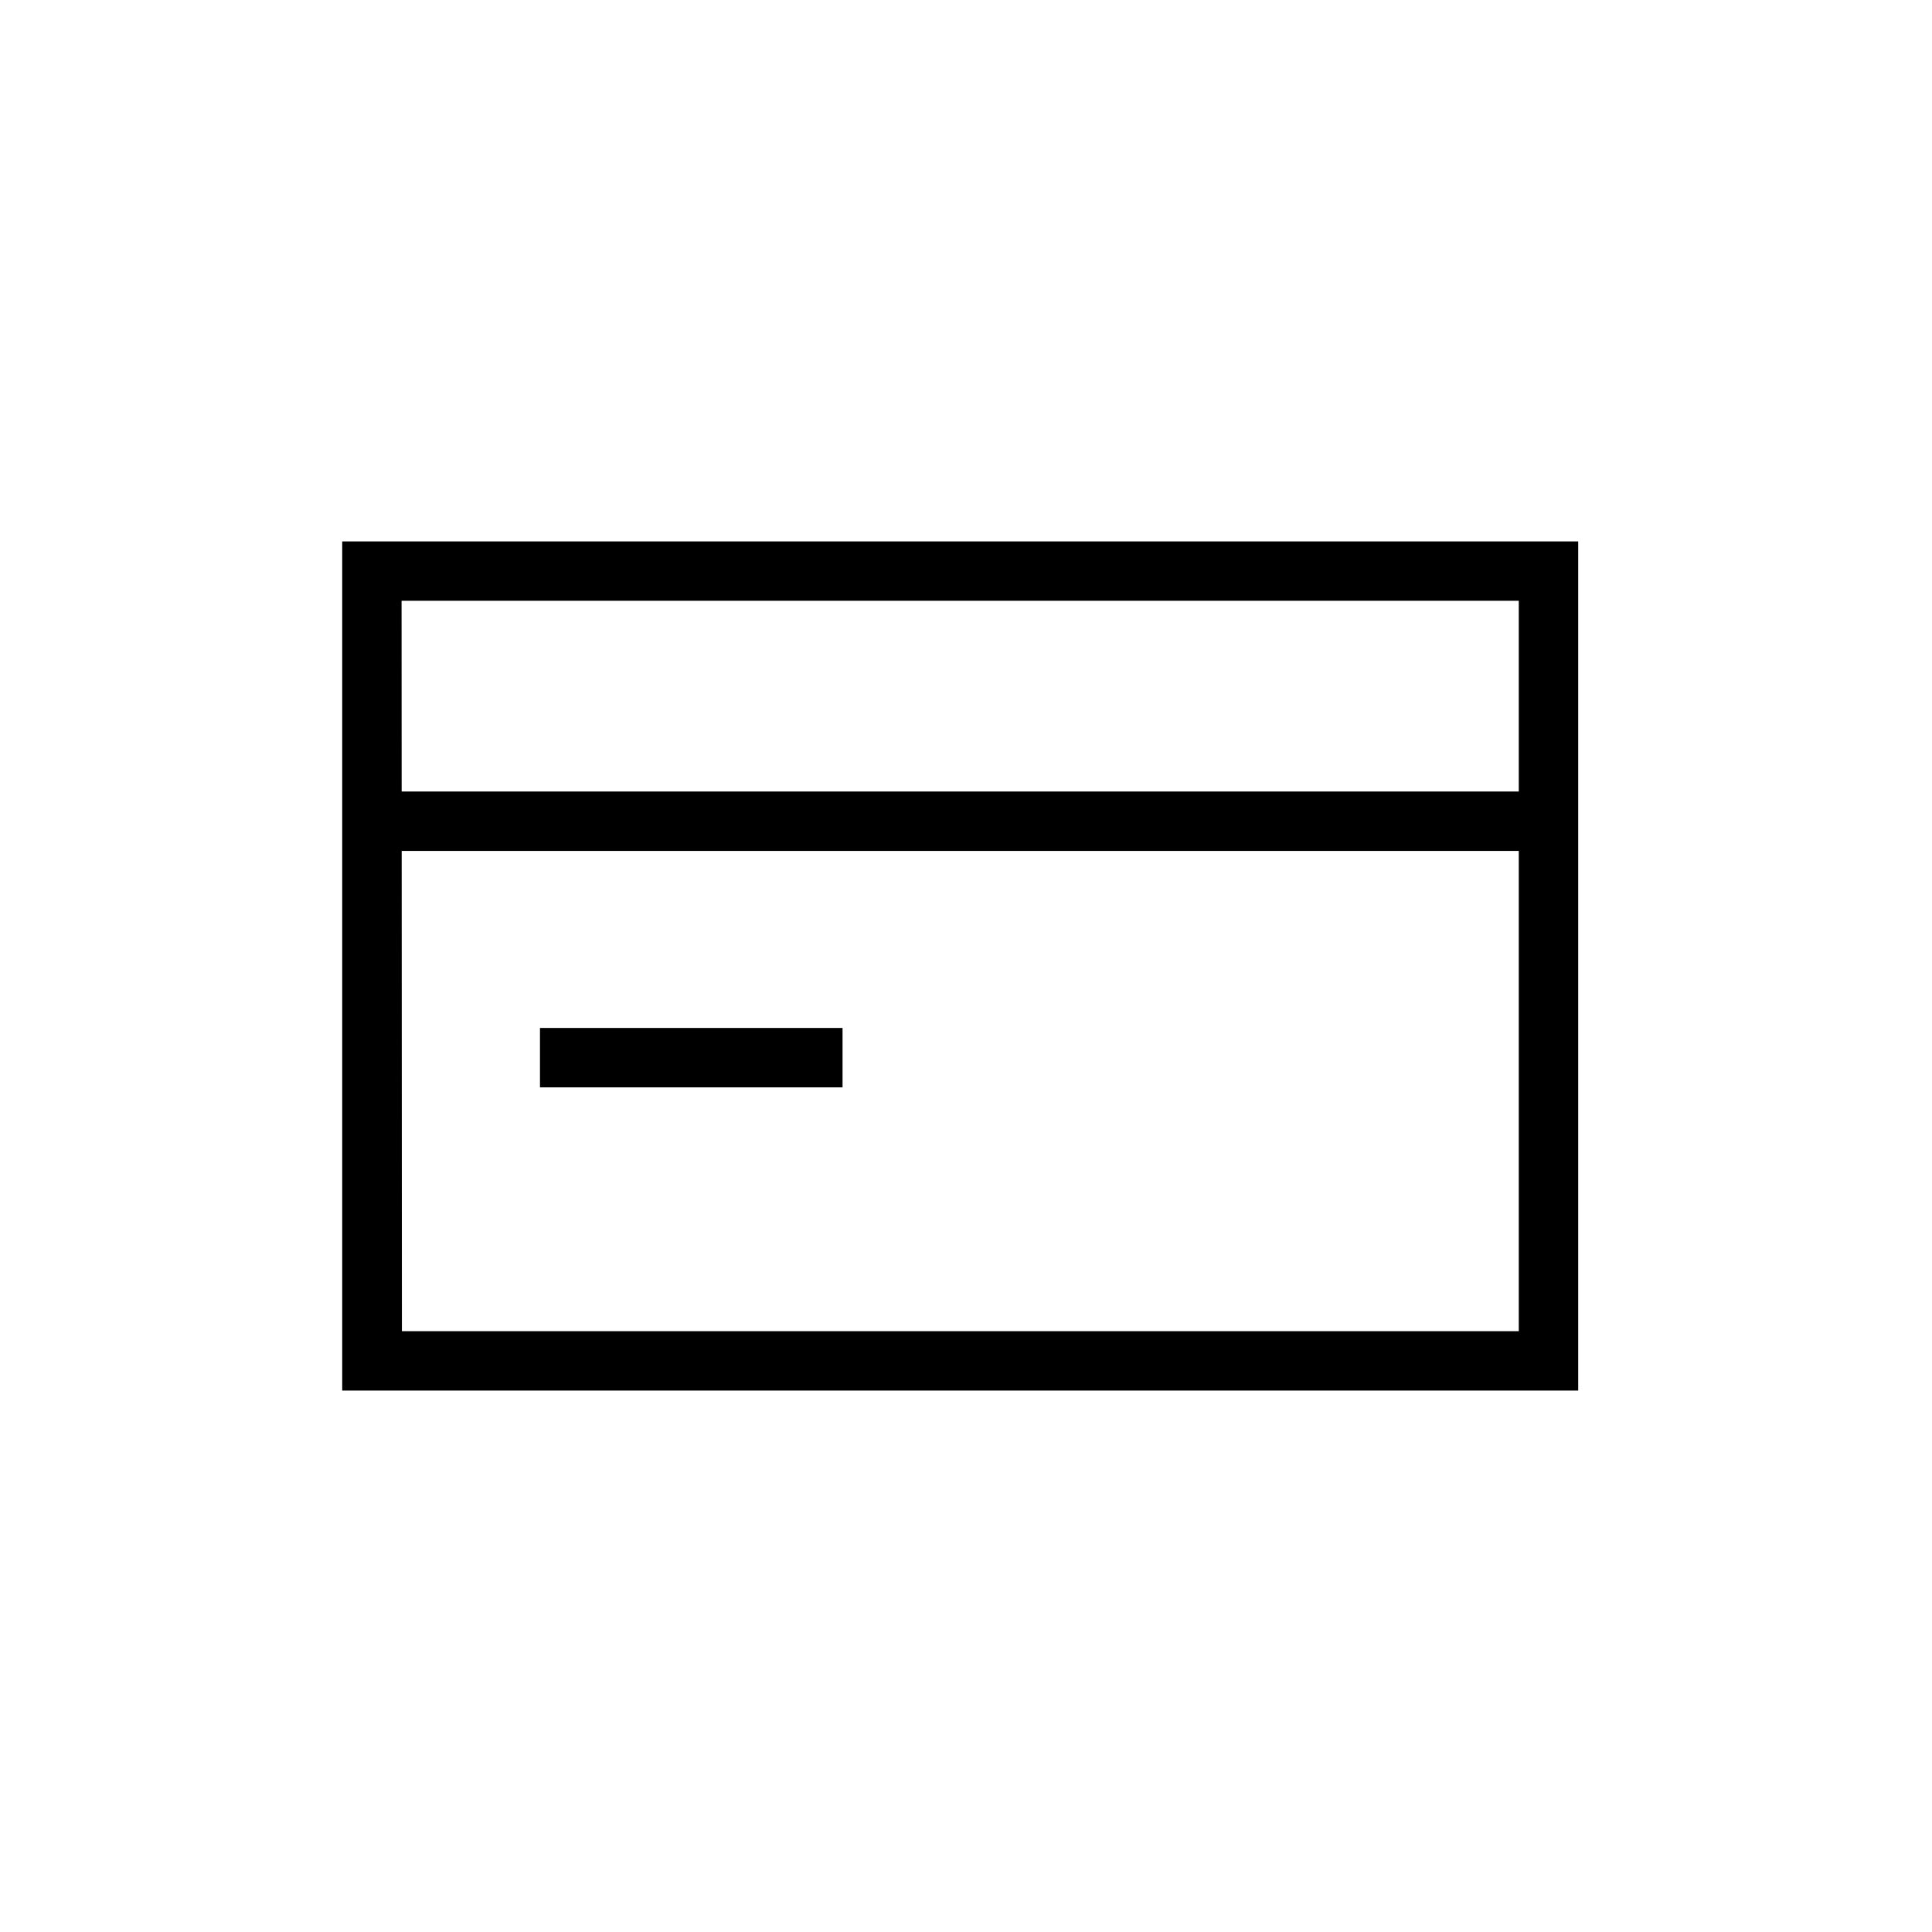
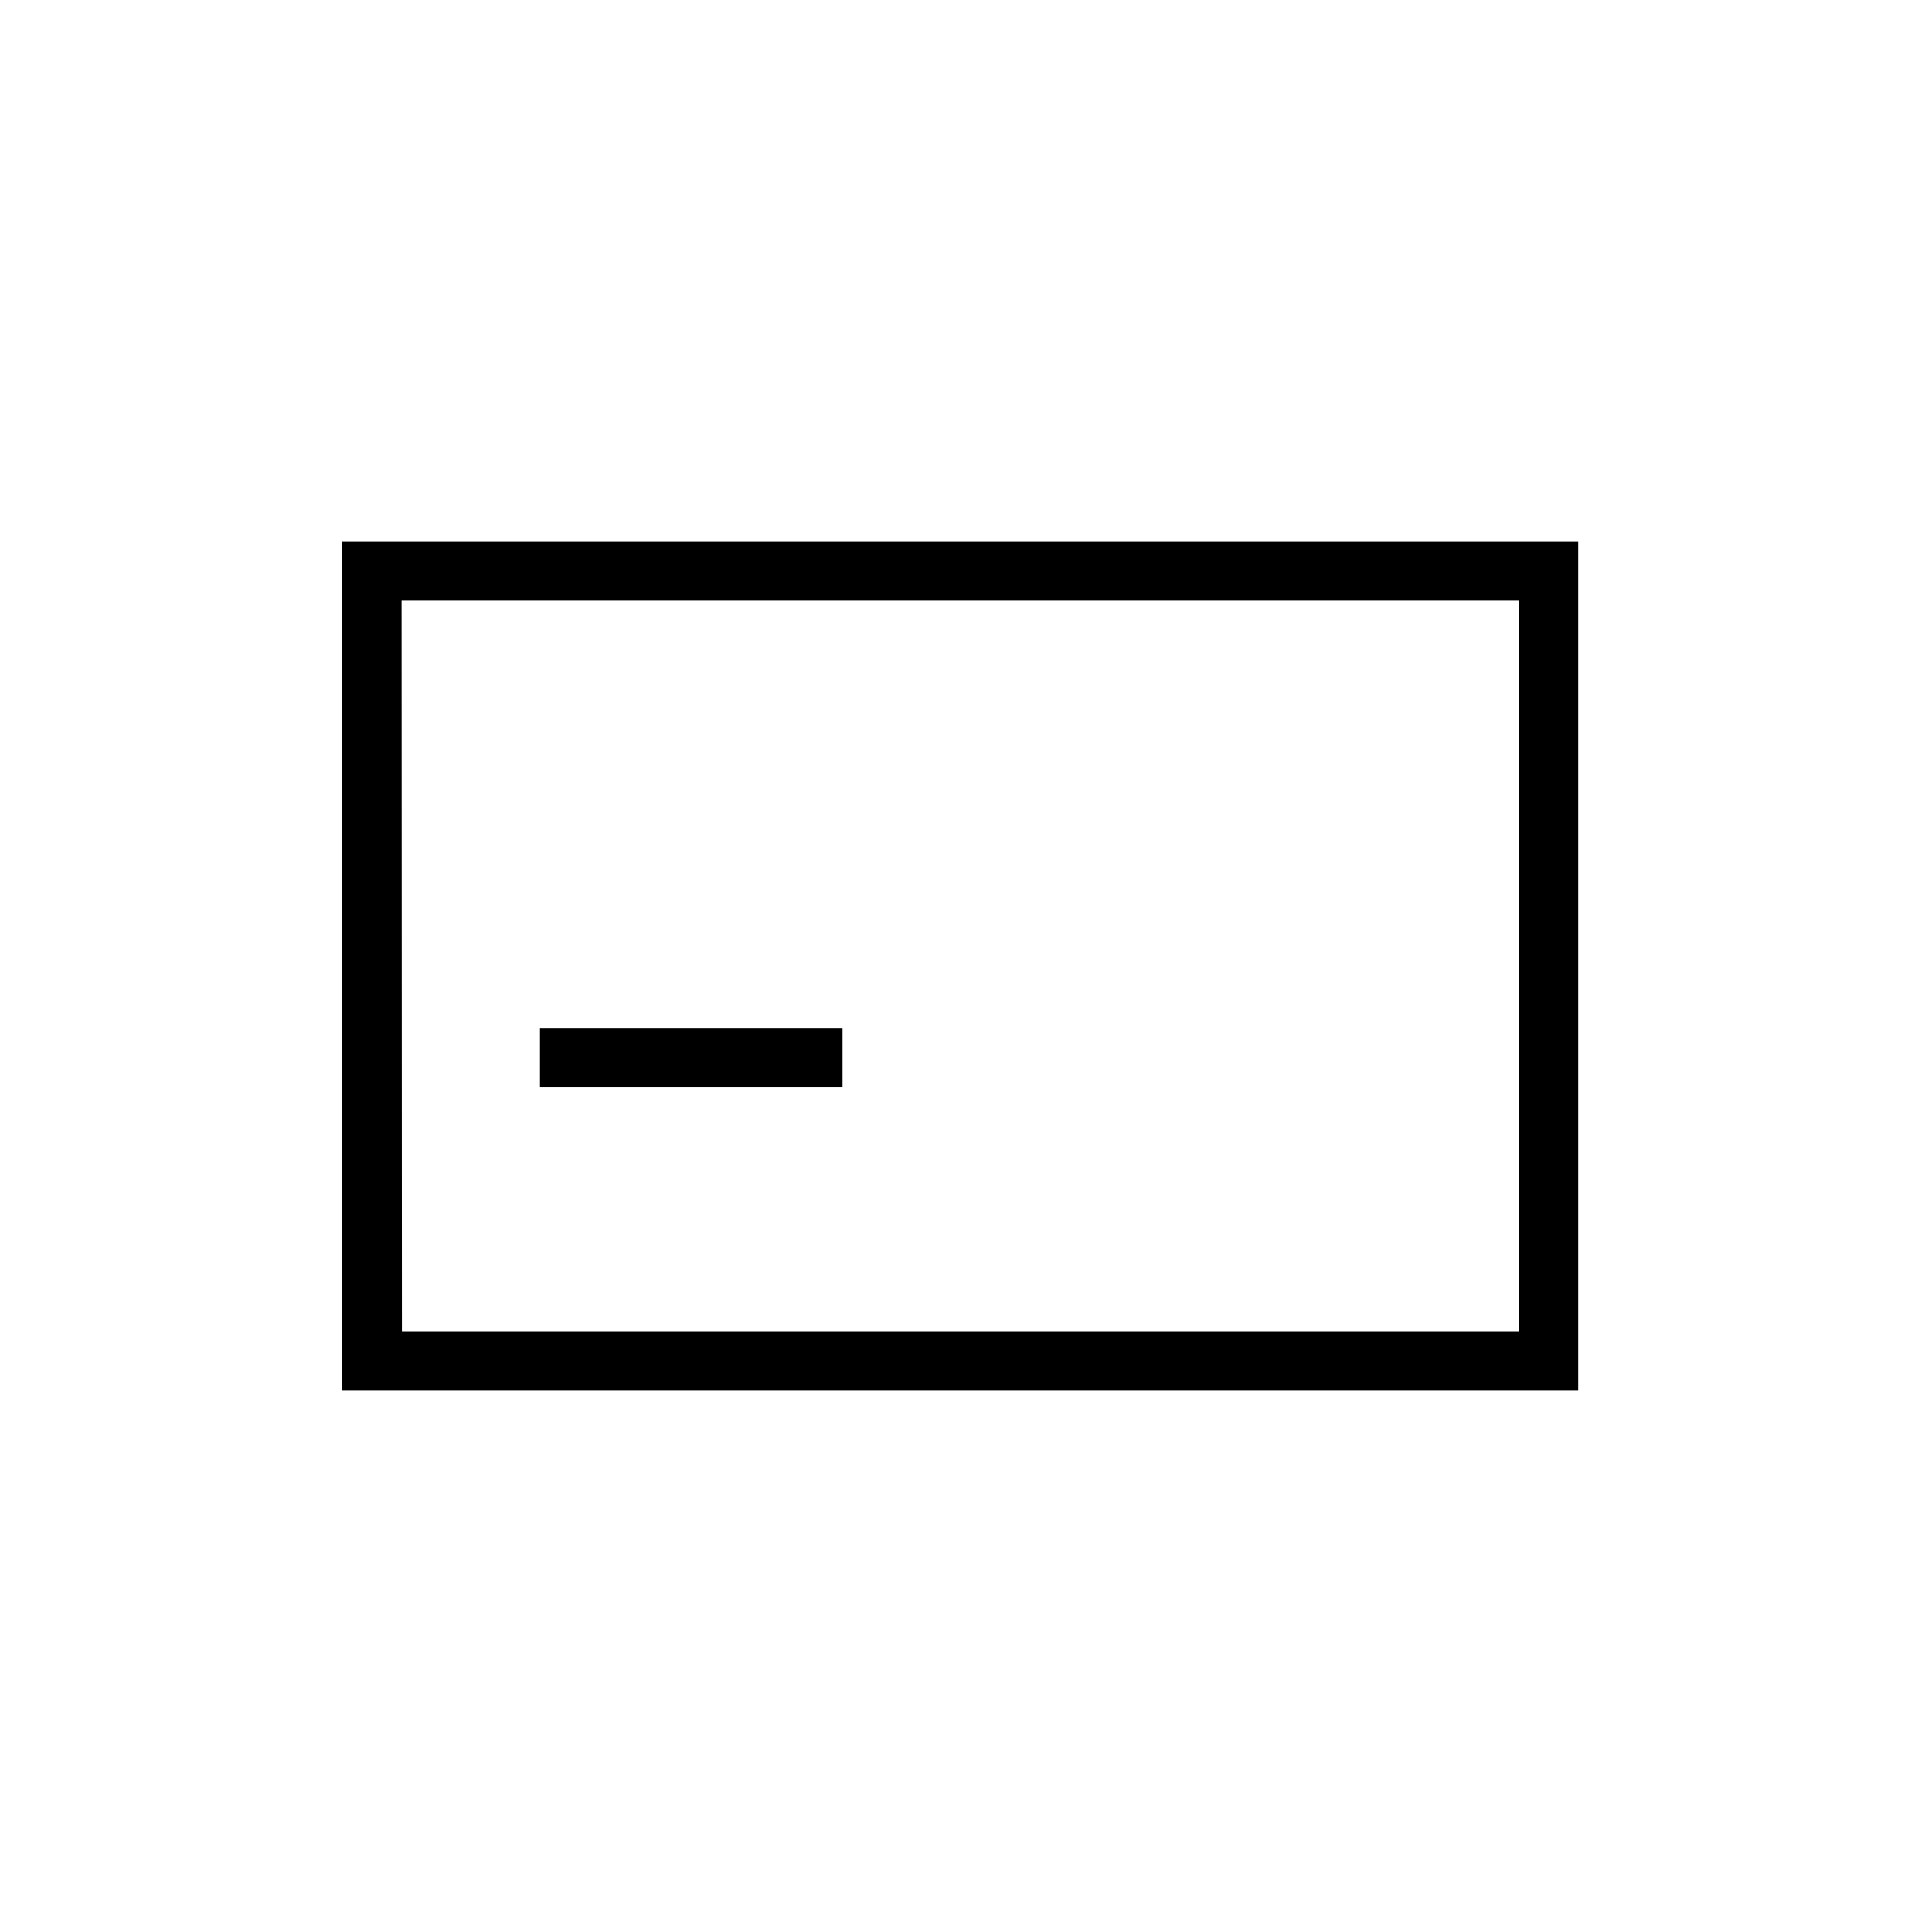
<svg xmlns="http://www.w3.org/2000/svg" fill="#000000" width="800px" height="800px" version="1.1" viewBox="144 144 512 512">
  <g>
    <path d="m562.24 512.52h-327.55v-225.04h327.55zm-311.73-15.742h295.98v-193.56h-296.07z" />
-     <path d="m242.56 353.76h314.88v15.742h-314.88z" />
-     <path d="m287.1 416.42h80.184v15.742h-80.184z" />
+     <path d="m287.1 416.42h80.184v15.742h-80.184" />
  </g>
</svg>